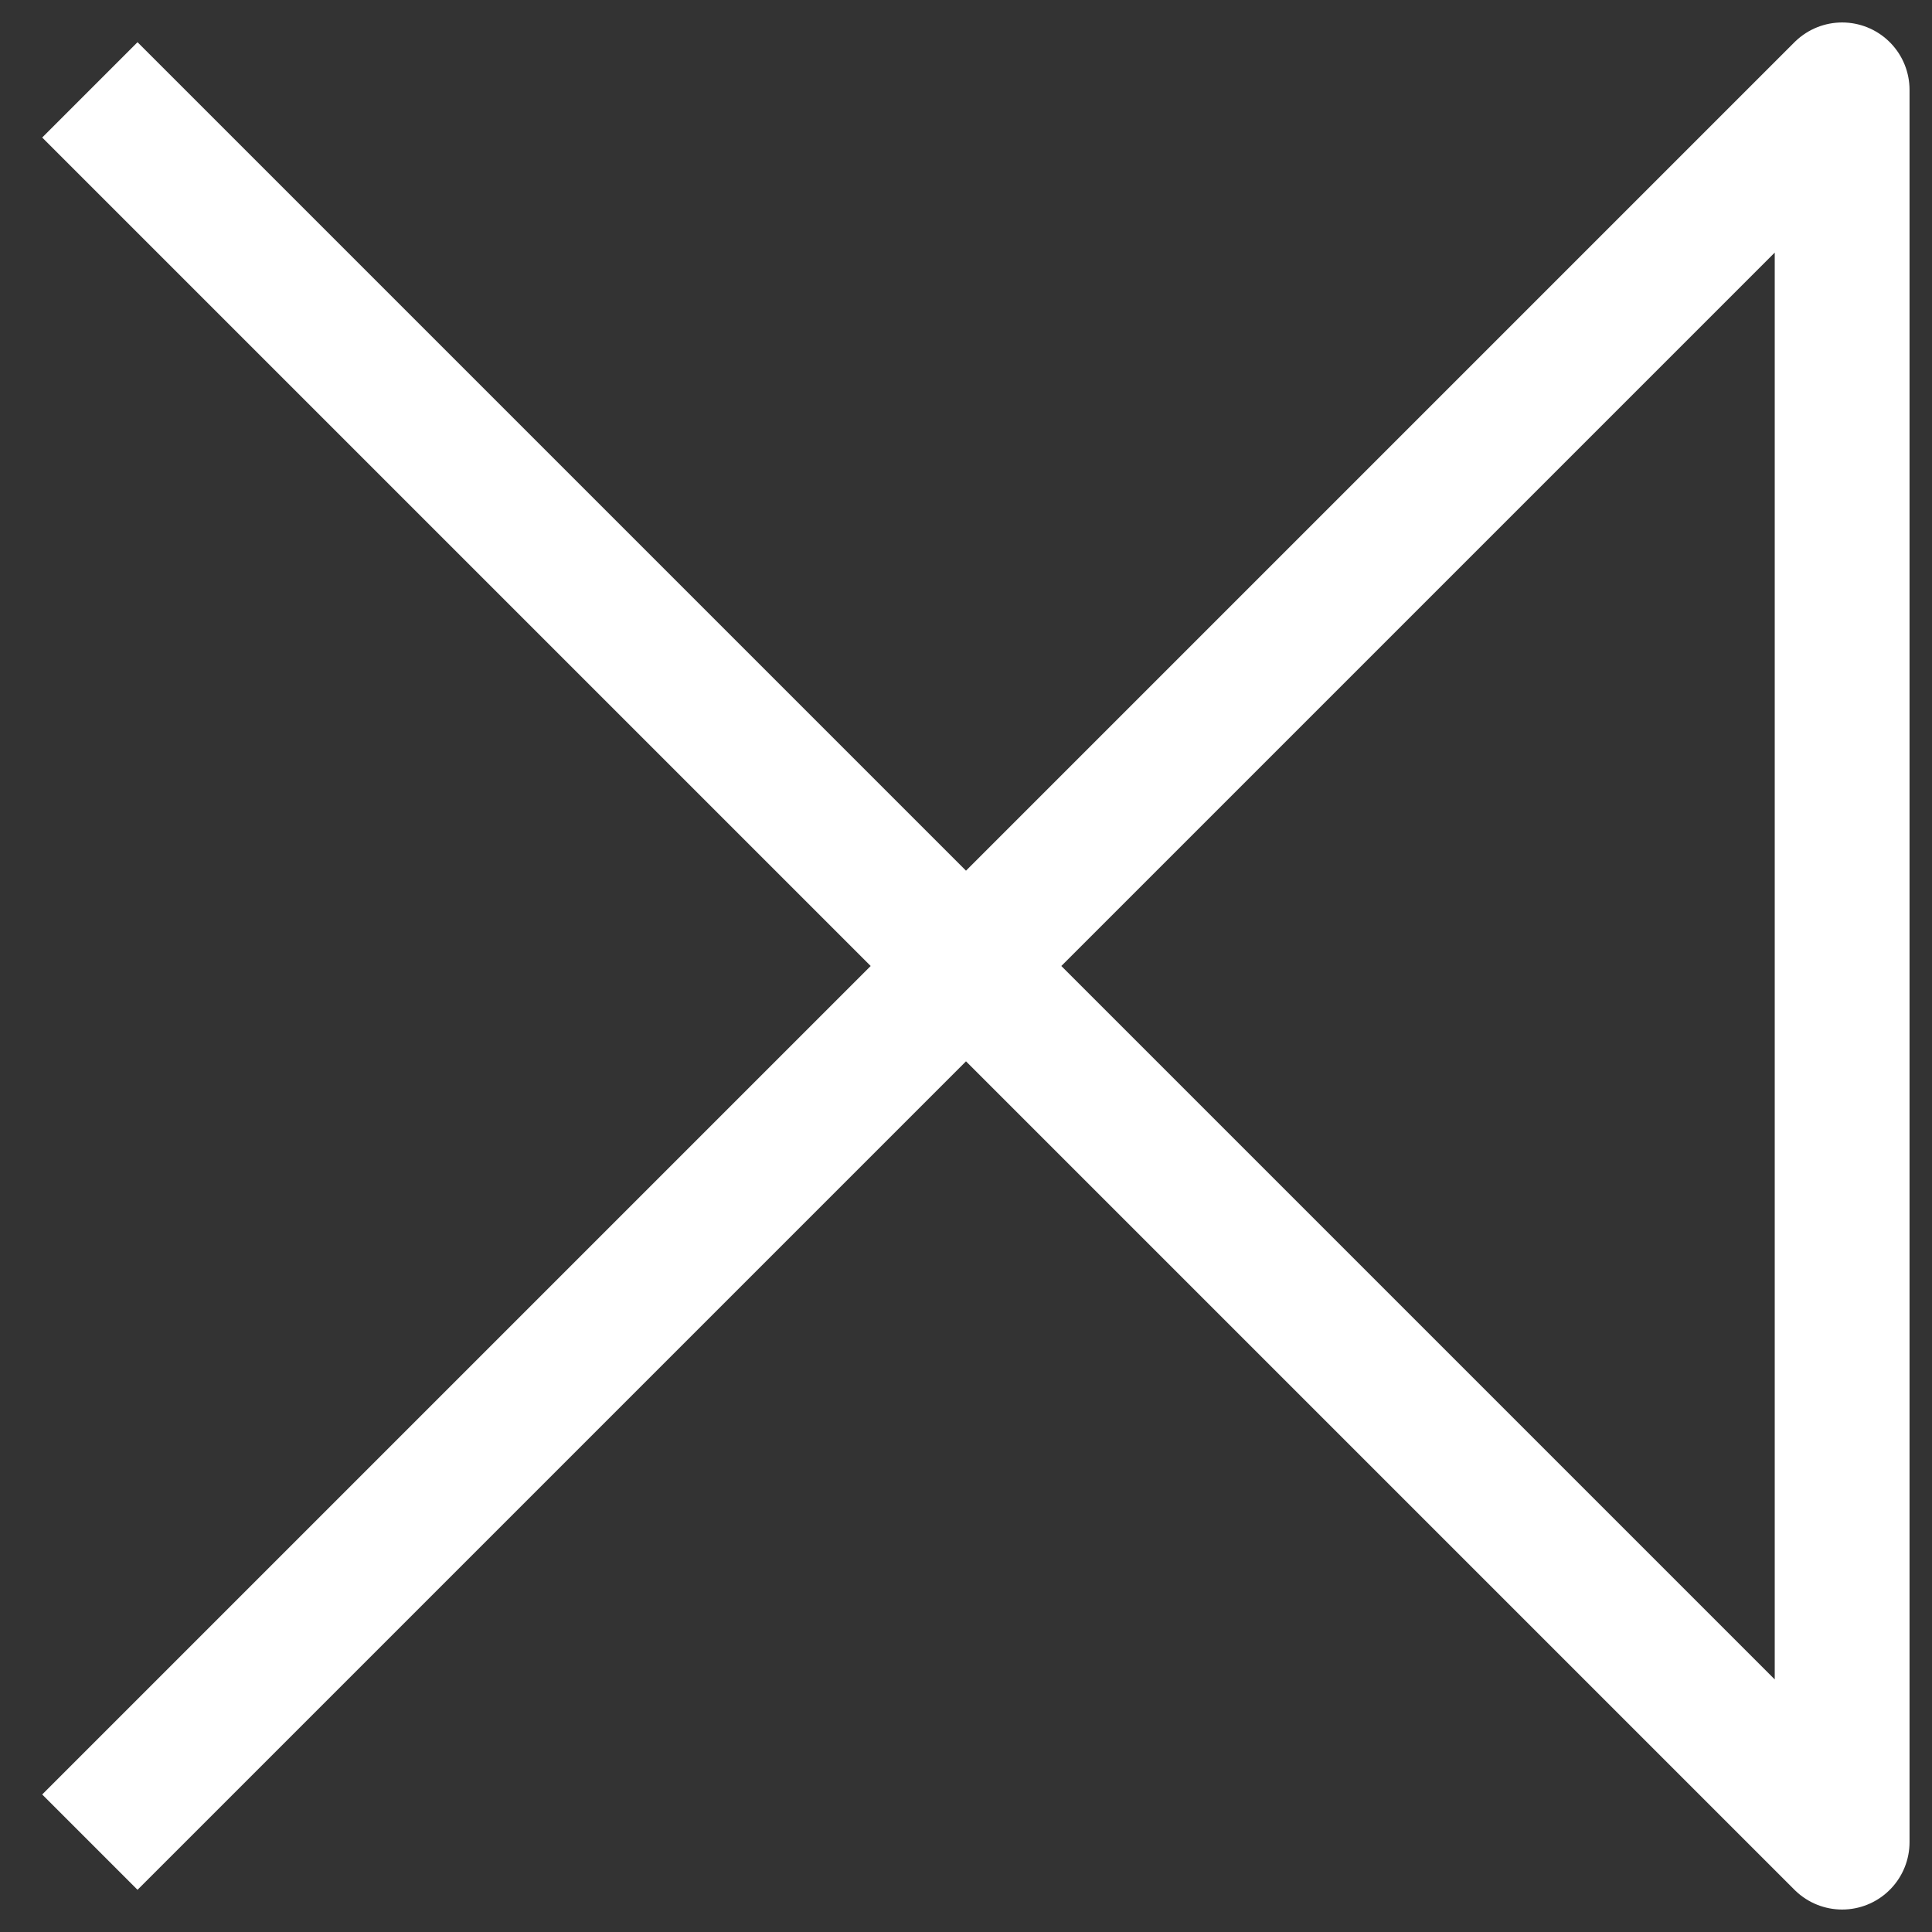
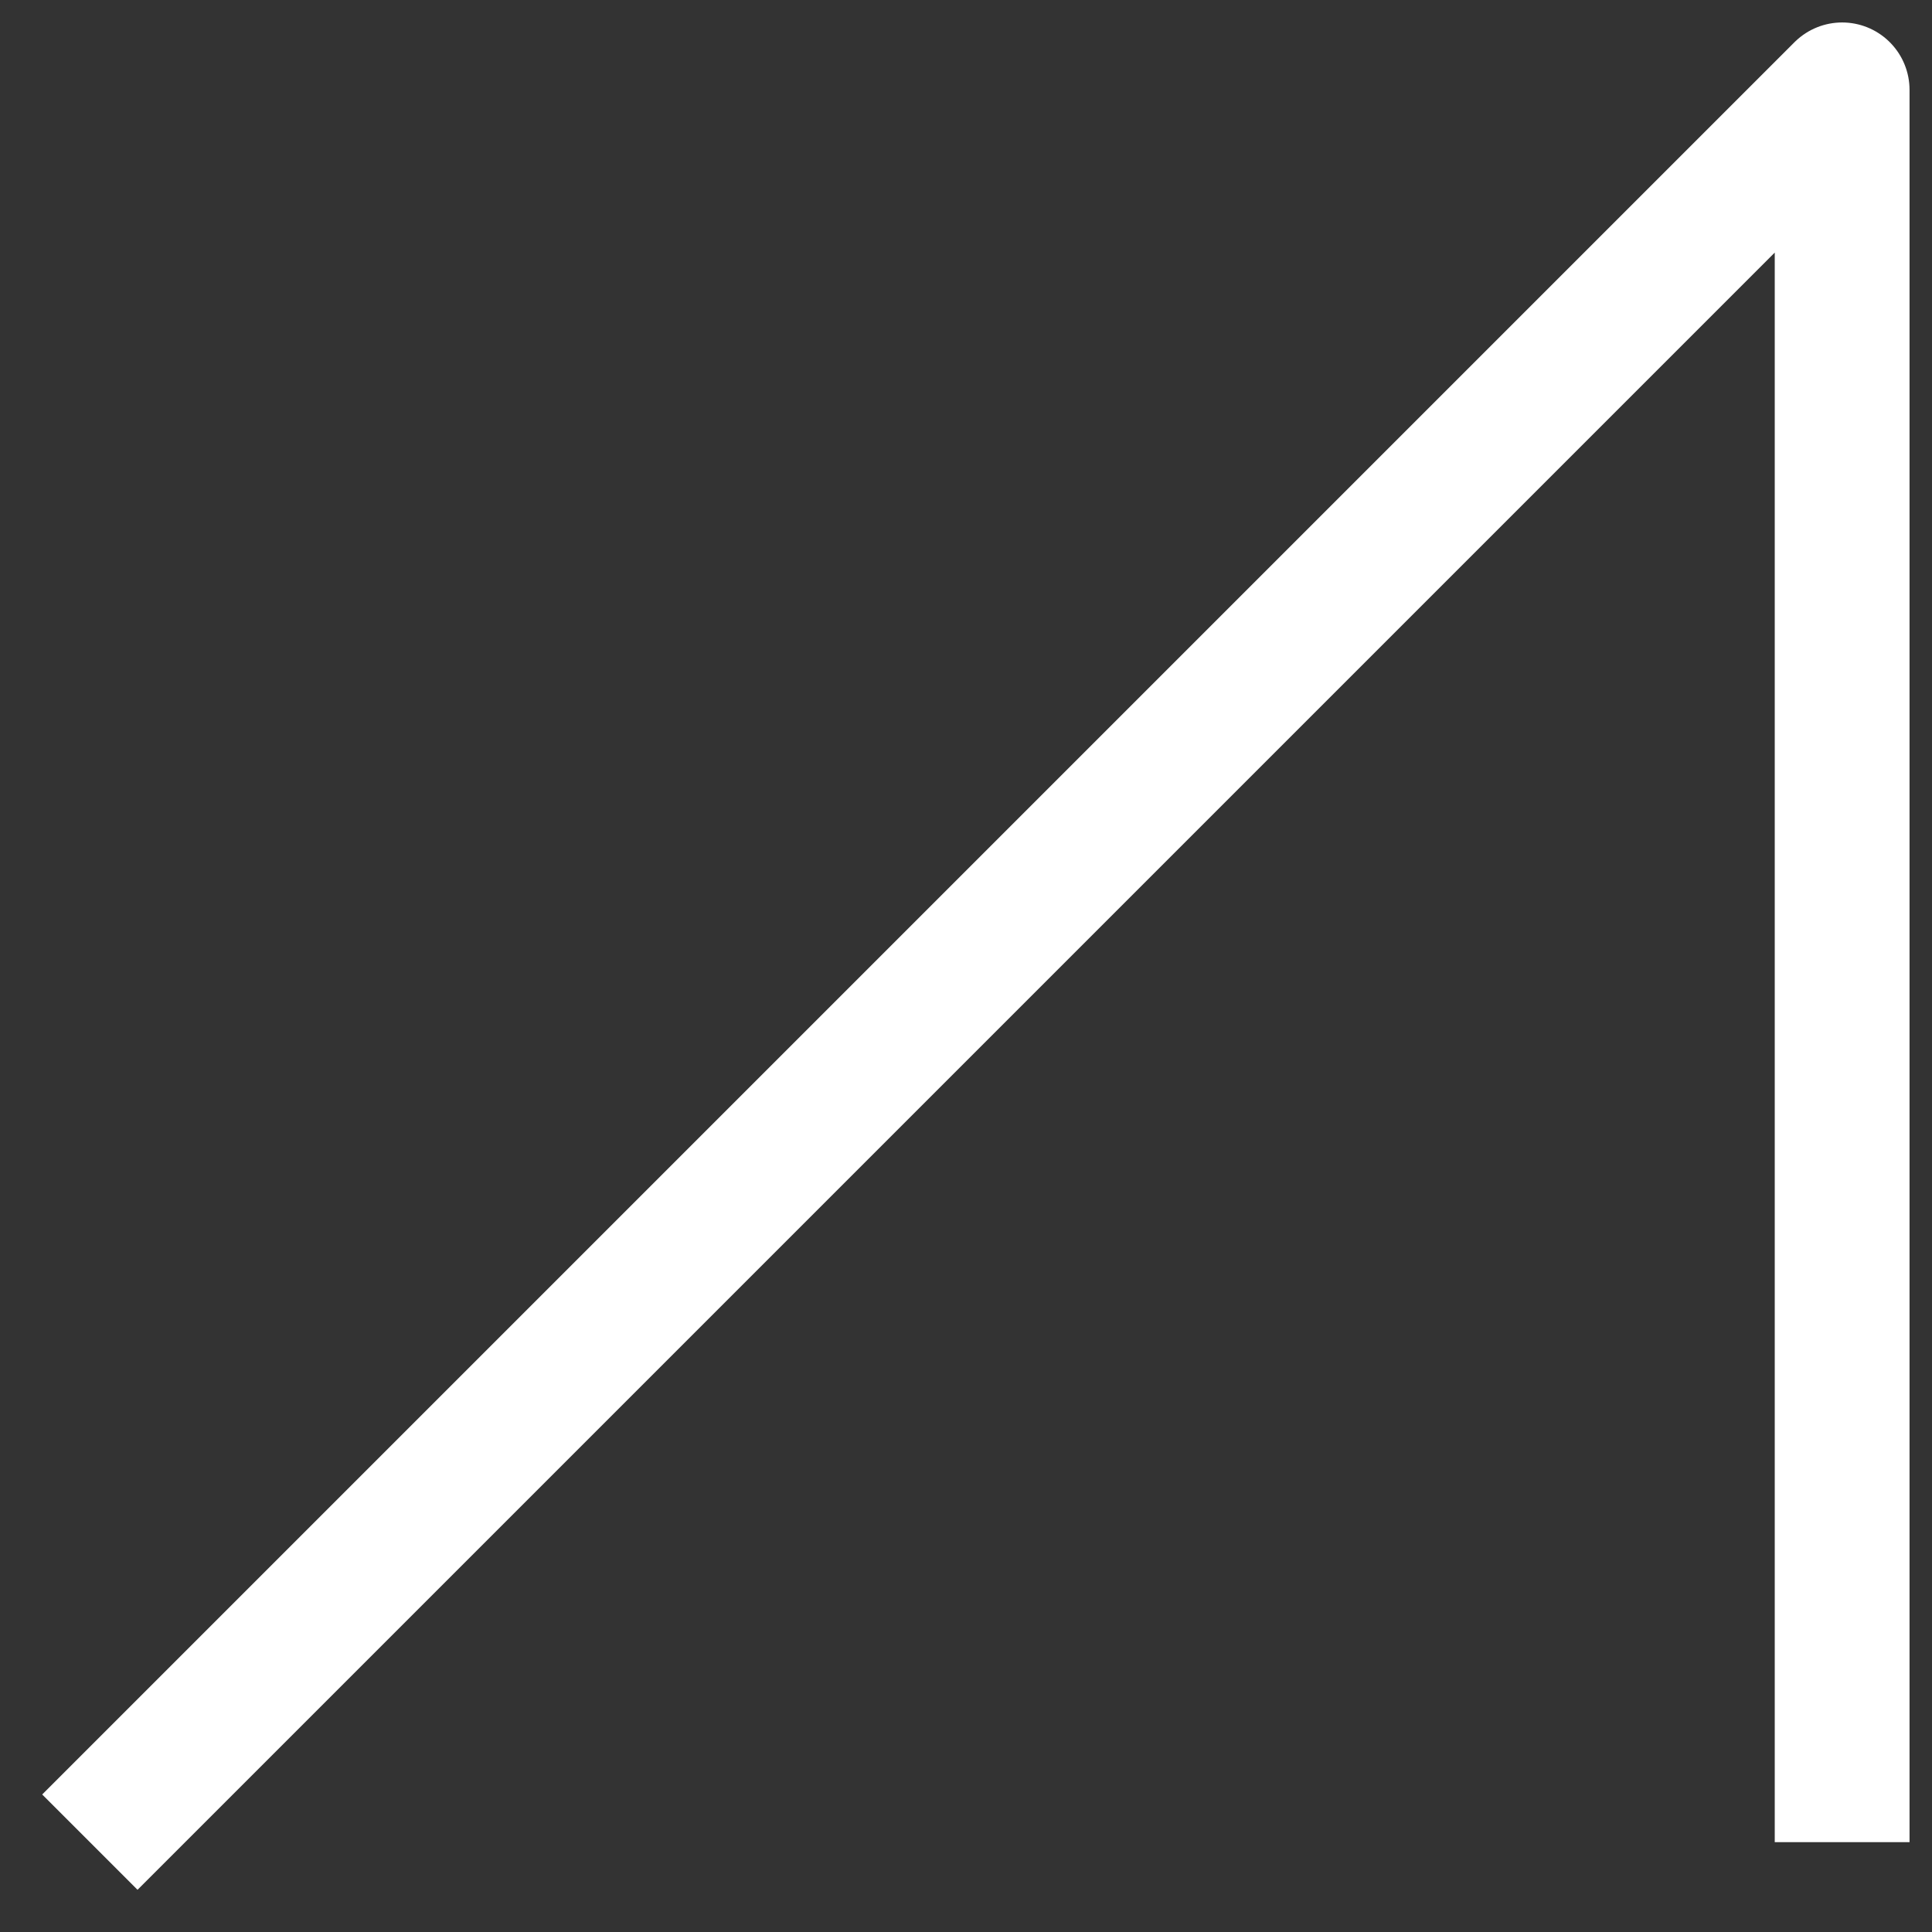
<svg xmlns="http://www.w3.org/2000/svg" width="43" height="43" viewBox="0 0 43 43" fill="none">
  <rect x="0" y="0" width="43" height="43" fill="#333333" stroke="none" />
-   <path d="M2 41L41 2V41L2 2" stroke="white" stroke-width="3" stroke-linejoin="round" />
+   <path d="M2 41L41 2V41" stroke="white" stroke-width="3" stroke-linejoin="round" />
</svg>